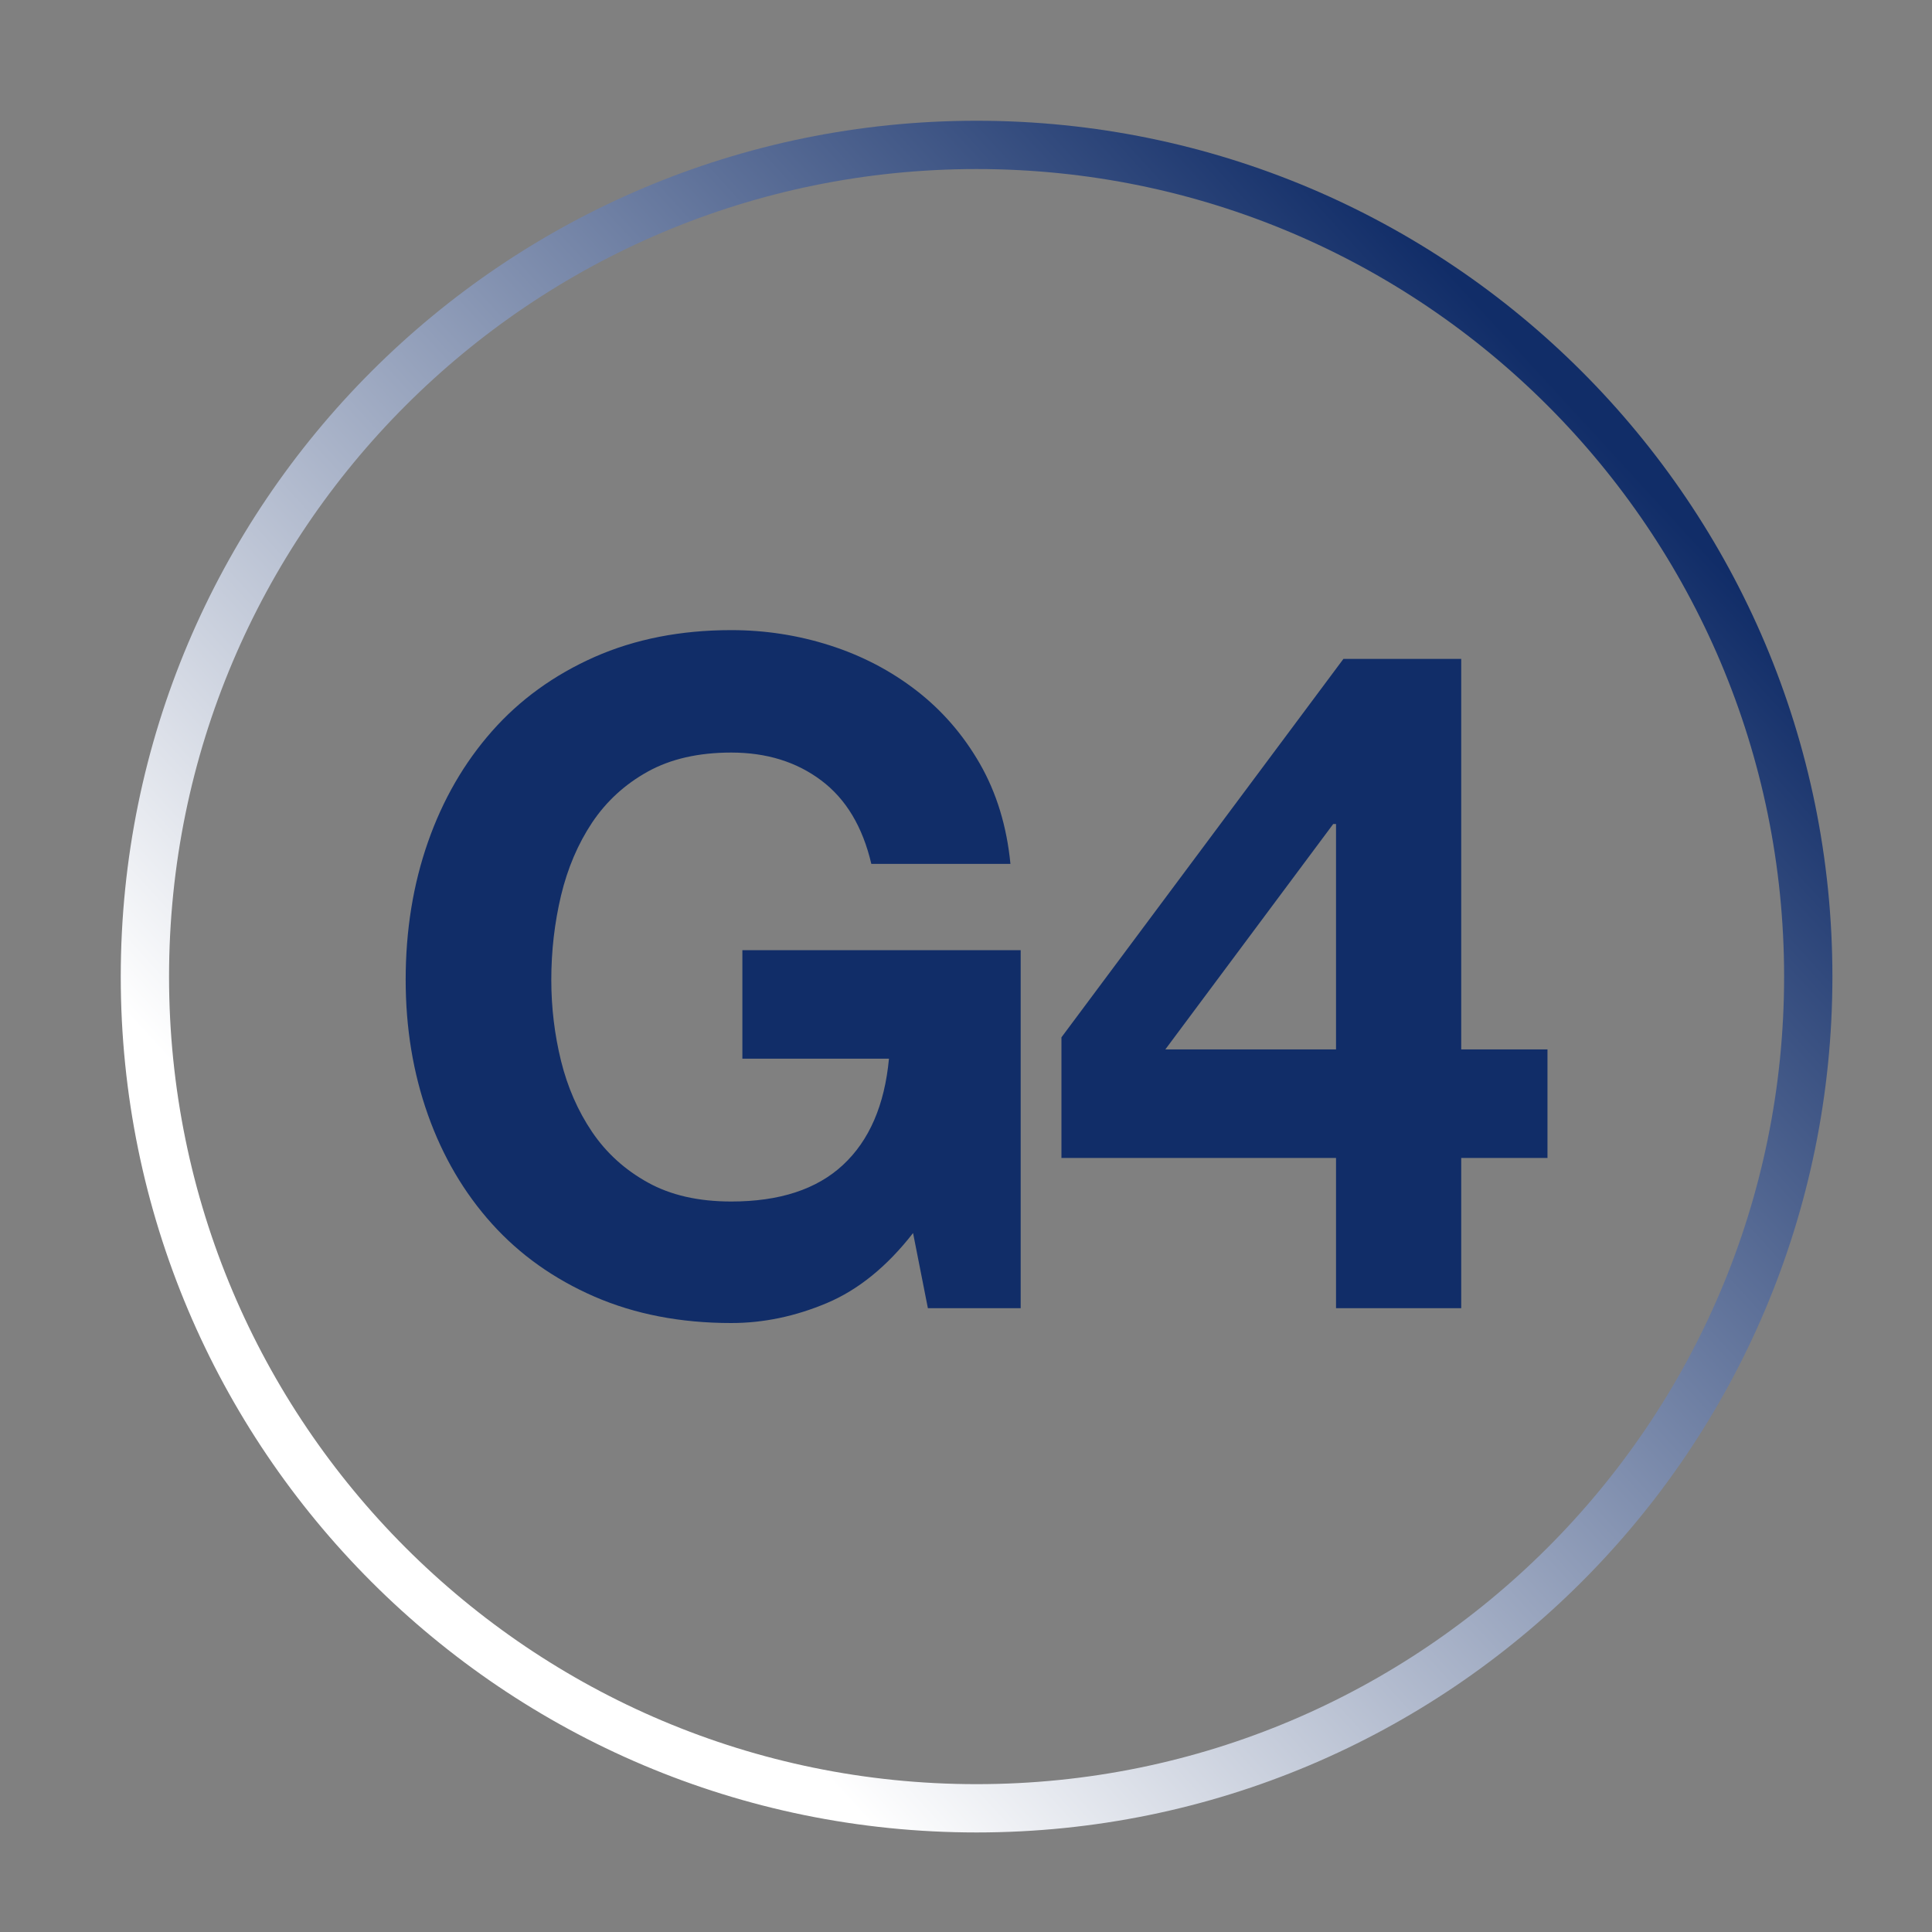
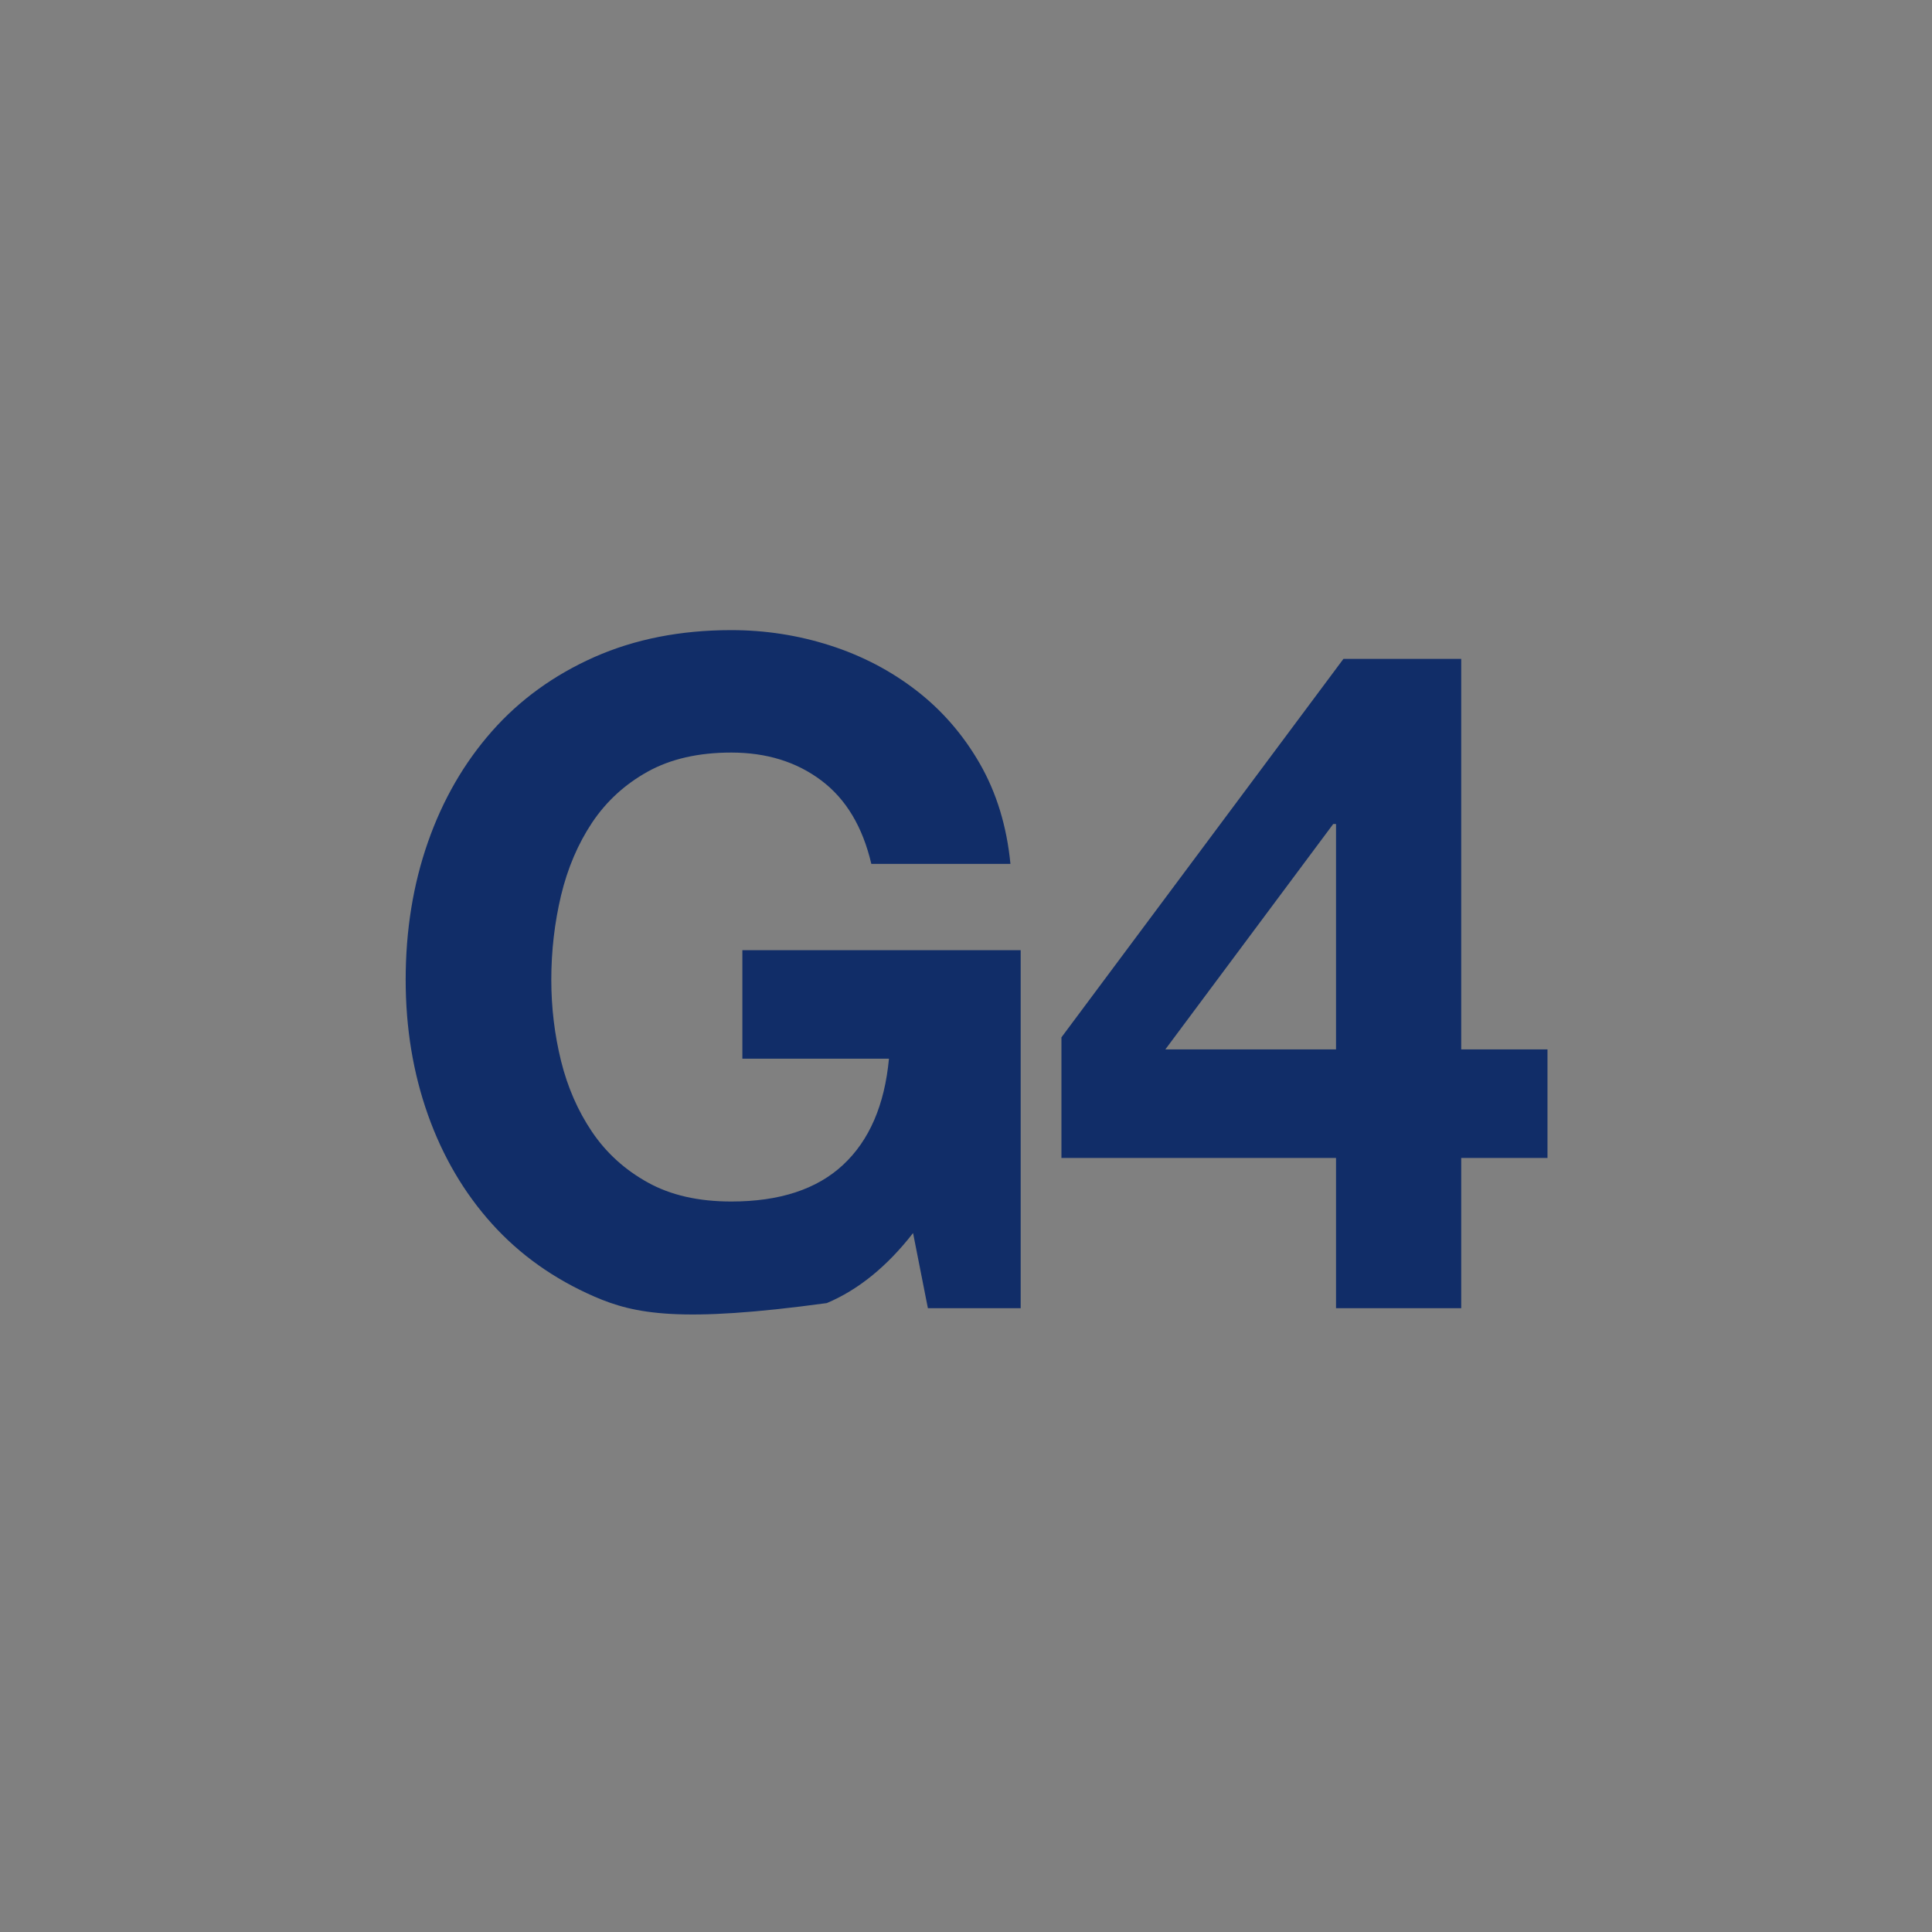
<svg xmlns="http://www.w3.org/2000/svg" width="40px" height="40px" viewBox="0 0 40 40" version="1.1">
  <rect x="0" y="0" width="40" height="40" fill="#808080" stroke="none" />
  <title>ic__g4</title>
  <defs>
    <linearGradient x1="23.248%" y1="78.007%" x2="87.726%" y2="18.786%" id="linearGradient-1">
      <stop stop-color="#FFFFFF" offset="0%" />
      <stop stop-color="#112D68" offset="100%" />
    </linearGradient>
  </defs>
  <g id="ic__g4" stroke="none" stroke-width="1" fill="none" fill-rule="evenodd">
    <g id="Group-5" transform="translate(8.399, 13.046)" fill="#112D68">
-       <path d="M8.719,13.933 C8.066,14.208 7.407,14.346 6.741,14.346 C5.691,14.346 4.747,14.163 3.908,13.799 C3.07,13.434 2.362,12.931 1.786,12.291 C1.21,11.651 0.768,10.899 0.461,10.035 C0.154,9.17 0,8.239 0,7.24 C0,6.216 0.154,5.266 0.461,4.389 C0.768,3.512 1.21,2.747 1.786,2.094 C2.362,1.441 3.07,0.929 3.908,0.557 C4.747,0.186 5.691,0 6.741,0 C7.445,0 8.127,0.106 8.786,0.317 C9.446,0.529 10.041,0.839 10.572,1.249 C11.103,1.659 11.542,2.164 11.888,2.766 C12.233,3.368 12.445,4.059 12.521,4.84 L9.641,4.84 C9.461,4.072 9.116,3.496 8.604,3.112 C8.092,2.727 7.471,2.535 6.741,2.535 C6.062,2.535 5.486,2.667 5.013,2.929 C4.539,3.192 4.155,3.544 3.86,3.985 C3.566,4.427 3.352,4.93 3.217,5.493 C3.083,6.056 3.015,6.639 3.015,7.24 C3.015,7.817 3.083,8.377 3.217,8.921 C3.352,9.465 3.566,9.955 3.86,10.39 C4.155,10.825 4.539,11.174 5.013,11.436 C5.486,11.699 6.062,11.83 6.741,11.83 C7.74,11.83 8.511,11.578 9.055,11.072 C9.599,10.566 9.916,9.833 10.006,8.873 L6.971,8.873 L6.971,6.626 L12.733,6.626 L12.733,14.039 L10.812,14.039 L10.505,12.483 C9.967,13.174 9.372,13.658 8.719,13.933 L8.719,13.933 Z M19.204,4.014 L15.728,8.681 L19.262,8.681 L19.262,4.014 L19.204,4.014 Z M13.577,10.928 L13.577,8.431 L19.415,0.596 L21.854,0.596 L21.854,8.681 L23.64,8.681 L23.64,10.928 L21.854,10.928 L21.854,14.039 L19.262,14.039 L19.262,10.928 L13.577,10.928 Z" id="Fill-3" />
+       <path d="M8.719,13.933 C5.691,14.346 4.747,14.163 3.908,13.799 C3.07,13.434 2.362,12.931 1.786,12.291 C1.21,11.651 0.768,10.899 0.461,10.035 C0.154,9.17 0,8.239 0,7.24 C0,6.216 0.154,5.266 0.461,4.389 C0.768,3.512 1.21,2.747 1.786,2.094 C2.362,1.441 3.07,0.929 3.908,0.557 C4.747,0.186 5.691,0 6.741,0 C7.445,0 8.127,0.106 8.786,0.317 C9.446,0.529 10.041,0.839 10.572,1.249 C11.103,1.659 11.542,2.164 11.888,2.766 C12.233,3.368 12.445,4.059 12.521,4.84 L9.641,4.84 C9.461,4.072 9.116,3.496 8.604,3.112 C8.092,2.727 7.471,2.535 6.741,2.535 C6.062,2.535 5.486,2.667 5.013,2.929 C4.539,3.192 4.155,3.544 3.86,3.985 C3.566,4.427 3.352,4.93 3.217,5.493 C3.083,6.056 3.015,6.639 3.015,7.24 C3.015,7.817 3.083,8.377 3.217,8.921 C3.352,9.465 3.566,9.955 3.86,10.39 C4.155,10.825 4.539,11.174 5.013,11.436 C5.486,11.699 6.062,11.83 6.741,11.83 C7.74,11.83 8.511,11.578 9.055,11.072 C9.599,10.566 9.916,9.833 10.006,8.873 L6.971,8.873 L6.971,6.626 L12.733,6.626 L12.733,14.039 L10.812,14.039 L10.505,12.483 C9.967,13.174 9.372,13.658 8.719,13.933 L8.719,13.933 Z M19.204,4.014 L15.728,8.681 L19.262,8.681 L19.262,4.014 L19.204,4.014 Z M13.577,10.928 L13.577,8.431 L19.415,0.596 L21.854,0.596 L21.854,8.681 L23.64,8.681 L23.64,10.928 L21.854,10.928 L21.854,14.039 L19.262,14.039 L19.262,10.928 L13.577,10.928 Z" id="Fill-3" />
    </g>
-     <path d="M20.219,37.439 C29.729,37.439 37.438,29.73 37.438,20.22 C37.438,10.71 29.729,3 20.219,3 C10.709,3 3,10.71 3,20.22 C3,29.73 10.709,37.439 20.219,37.439 Z" id="Stroke-3" stroke="url(#linearGradient-1)" />
  </g>
</svg>